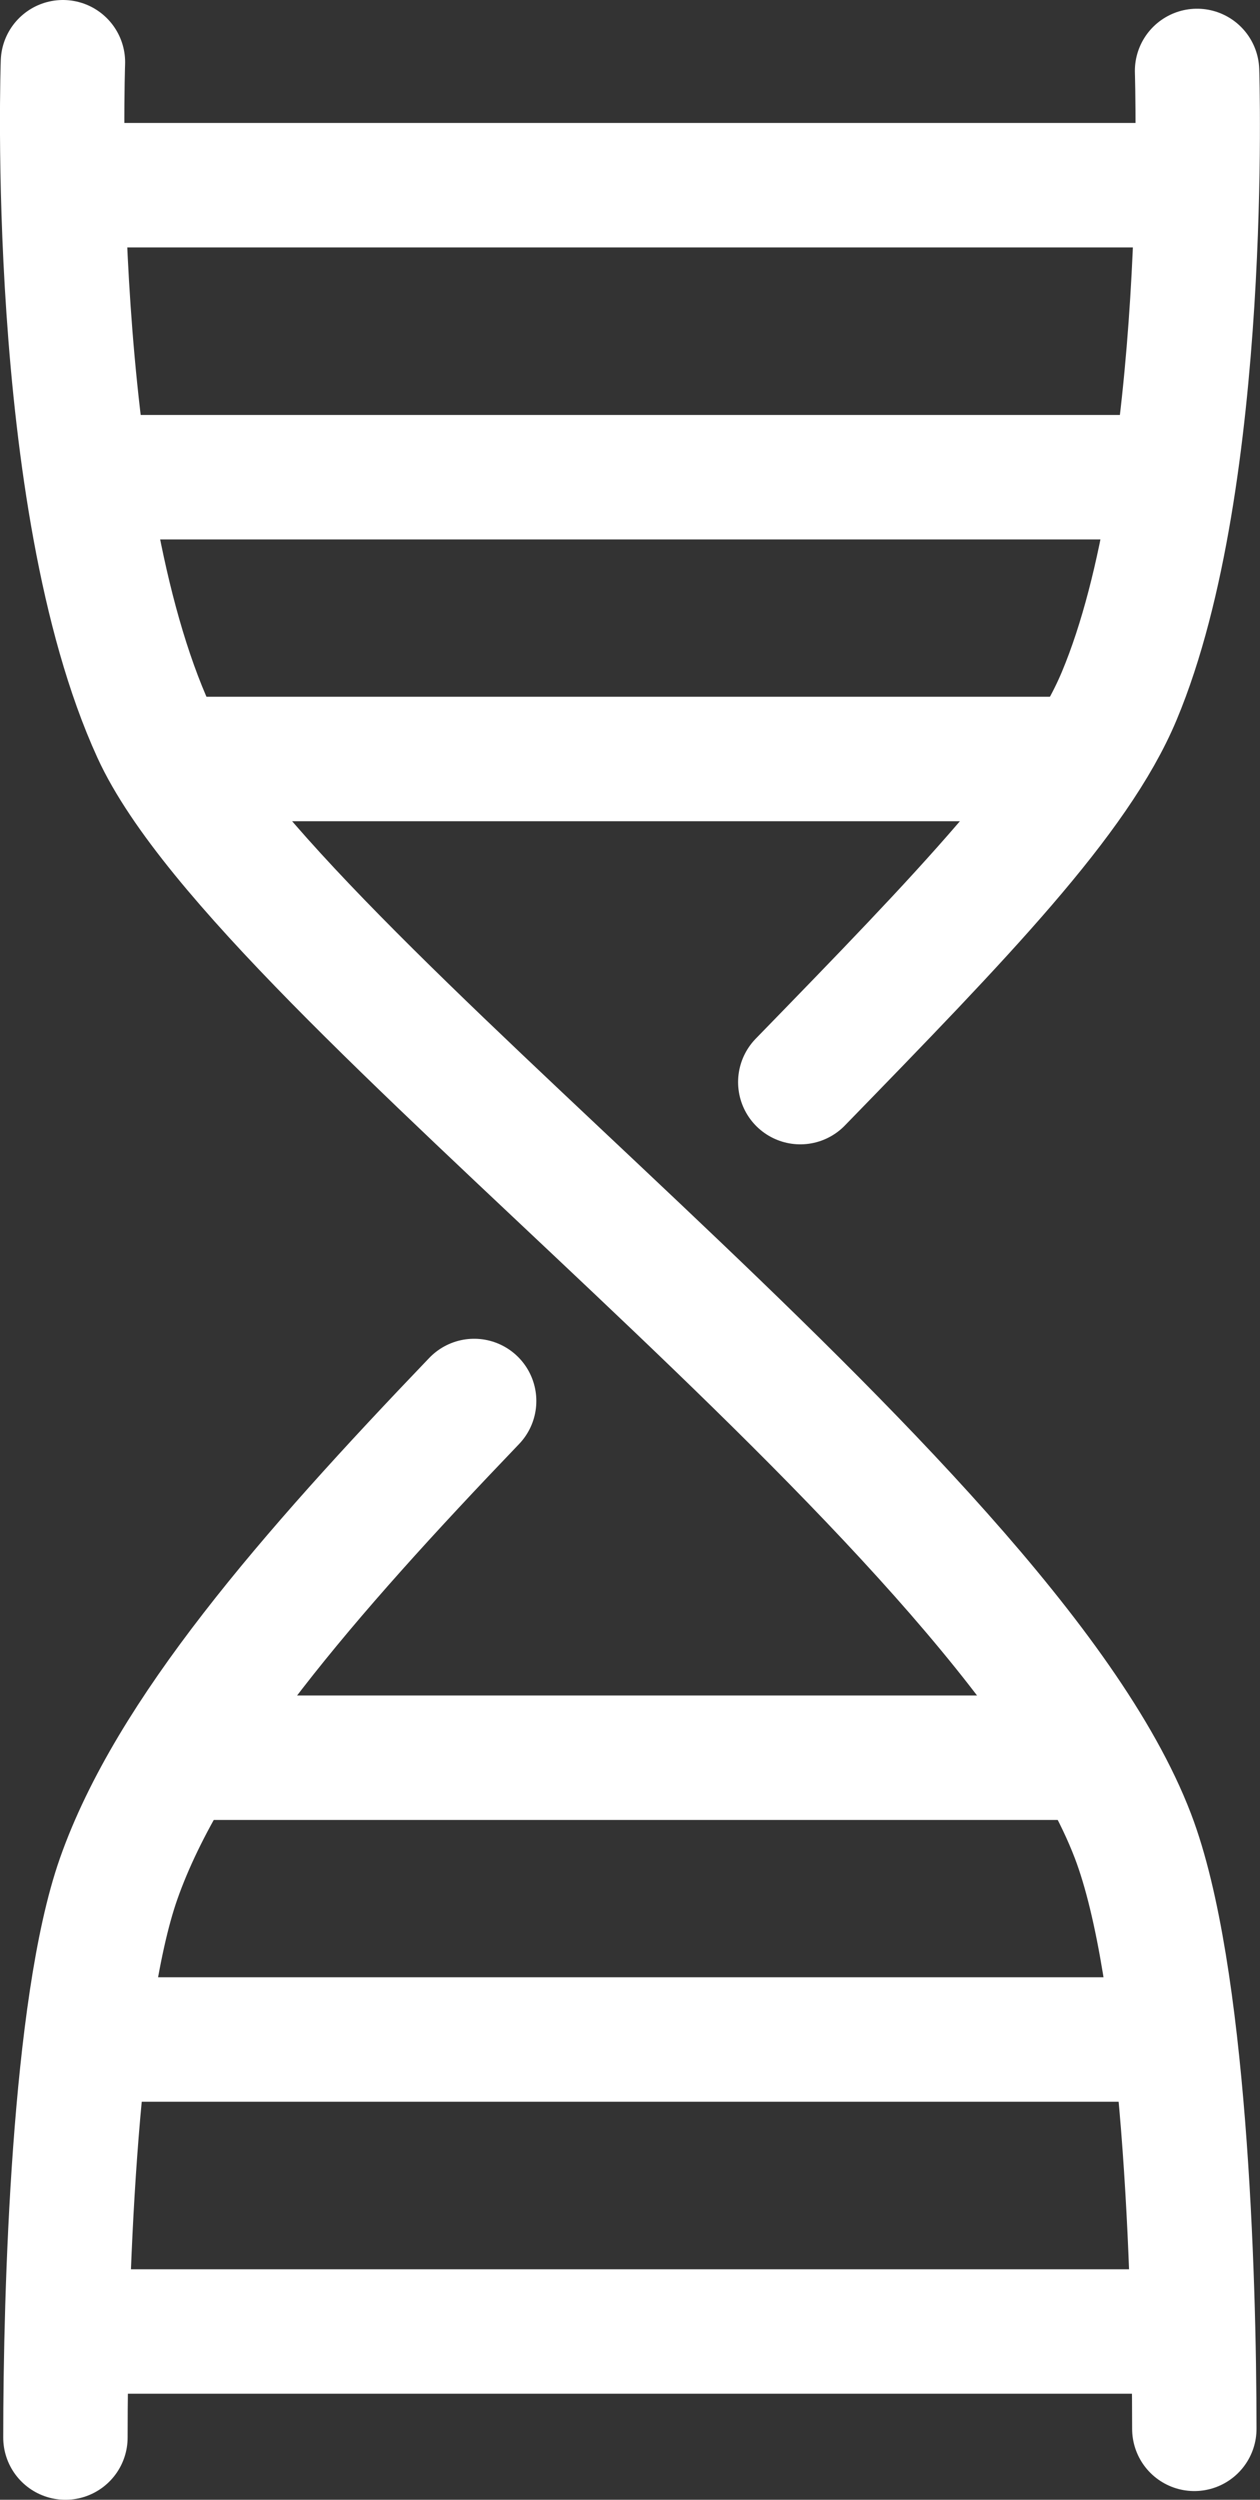
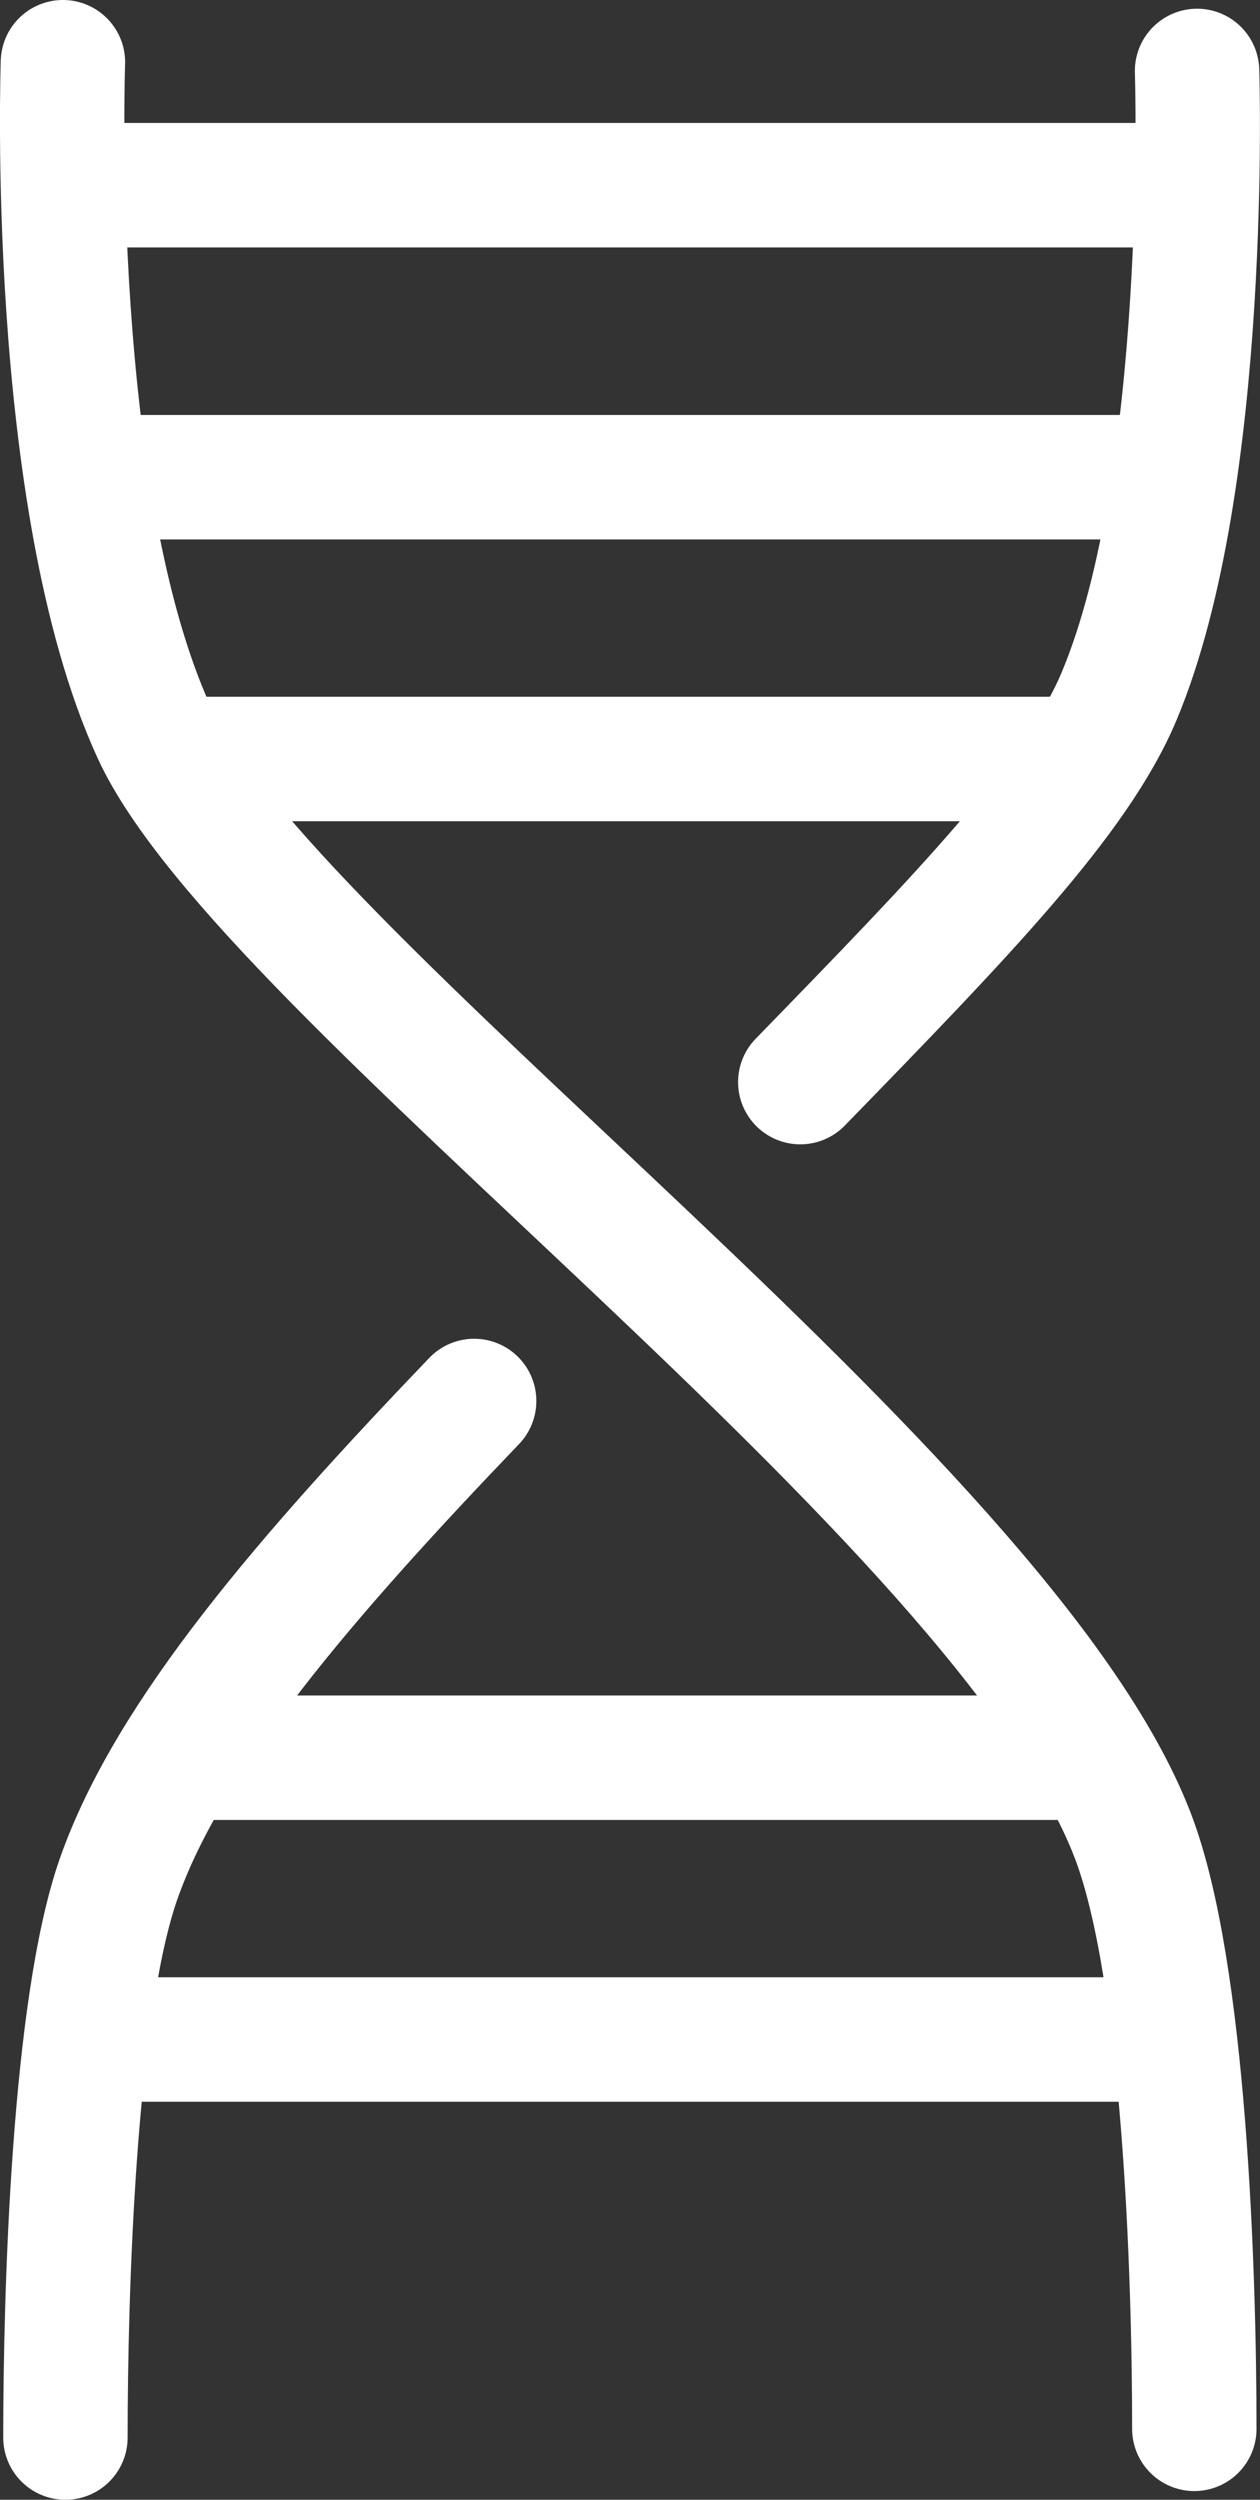
<svg xmlns="http://www.w3.org/2000/svg" id="Ebene_2" data-name="Ebene 2" viewBox="0 0 50.65 100.42">
  <rect x="0" y="0" width="50.65" height="100.42" fill="#333333" stroke="none" />
  <defs>
    <style>
      .cls-1 {
        fill: none;
        stroke: #fff;
        stroke-linecap: round;
        stroke-linejoin: round;
        stroke-width: 5px;
      }
    </style>
  </defs>
  <g id="KE:_Der_menschliche_Körper" data-name="KE: Der menschliche Körper">
    <g id="Wachstum-Altern">
      <path class="cls-1" d="M2.53,2.5s-.62,17.55,3.66,26.9c4.48,9.78,34.15,30.75,39.35,44.35,2.09,5.46,2.47,17.65,2.47,23.82" />
      <g>
        <path class="cls-1" d="M19.06,56.28c-6.73,7.02-12.25,13.39-14.29,19.19-1.81,5.15-2.14,16.63-2.14,22.45" />
        <path class="cls-1" d="M32.17,43.47c6.54-6.72,11.11-11.43,12.82-15.51,3.66-8.73,3.13-25.11,3.13-25.11" />
      </g>
      <line class="cls-1" x1="7.11" y1="30.49" x2="42.78" y2="30.49" />
      <line class="cls-1" x1="5.38" y1="19.17" x2="46.36" y2="19.17" />
      <line class="cls-1" x1="4.06" y1="7.44" x2="47.55" y2="7.44" />
      <line class="cls-1" x1="7.18" y1="70.61" x2="42.85" y2="70.61" />
      <line class="cls-1" x1="5.45" y1="81.93" x2="46.43" y2="81.93" />
-       <line class="cls-1" x1="4.13" y1="93.66" x2="47.62" y2="93.66" />
    </g>
  </g>
</svg>